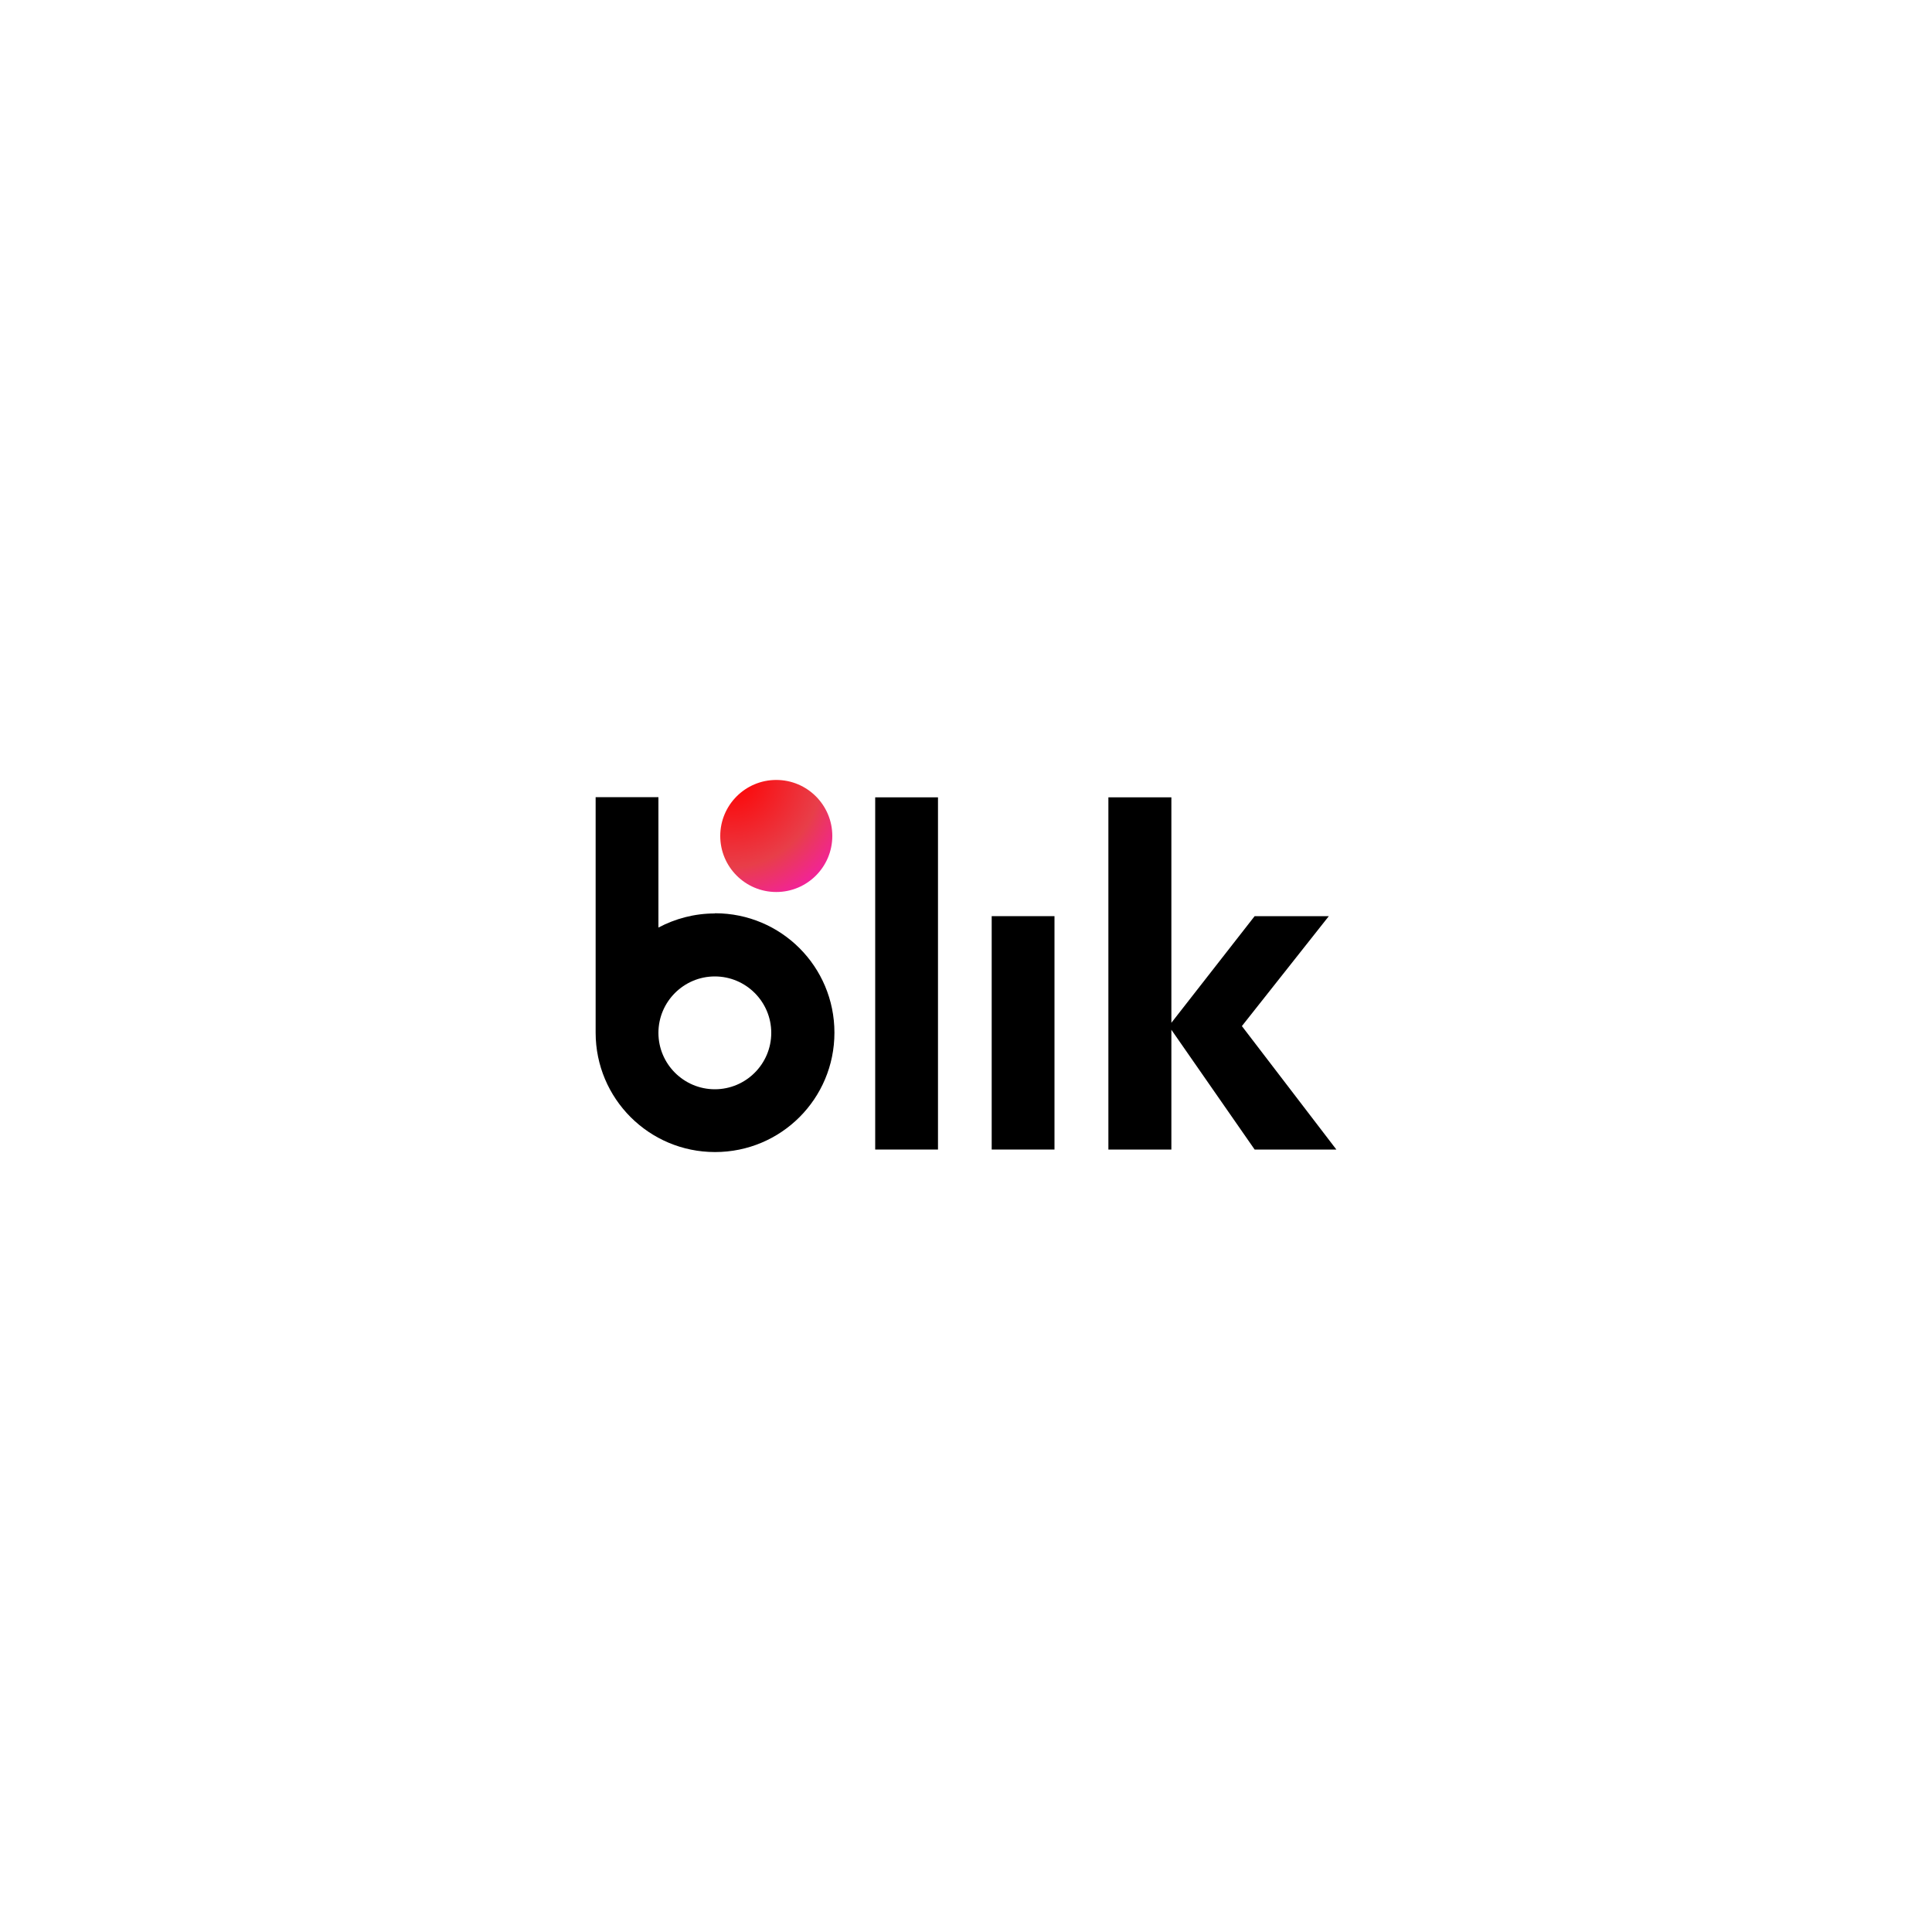
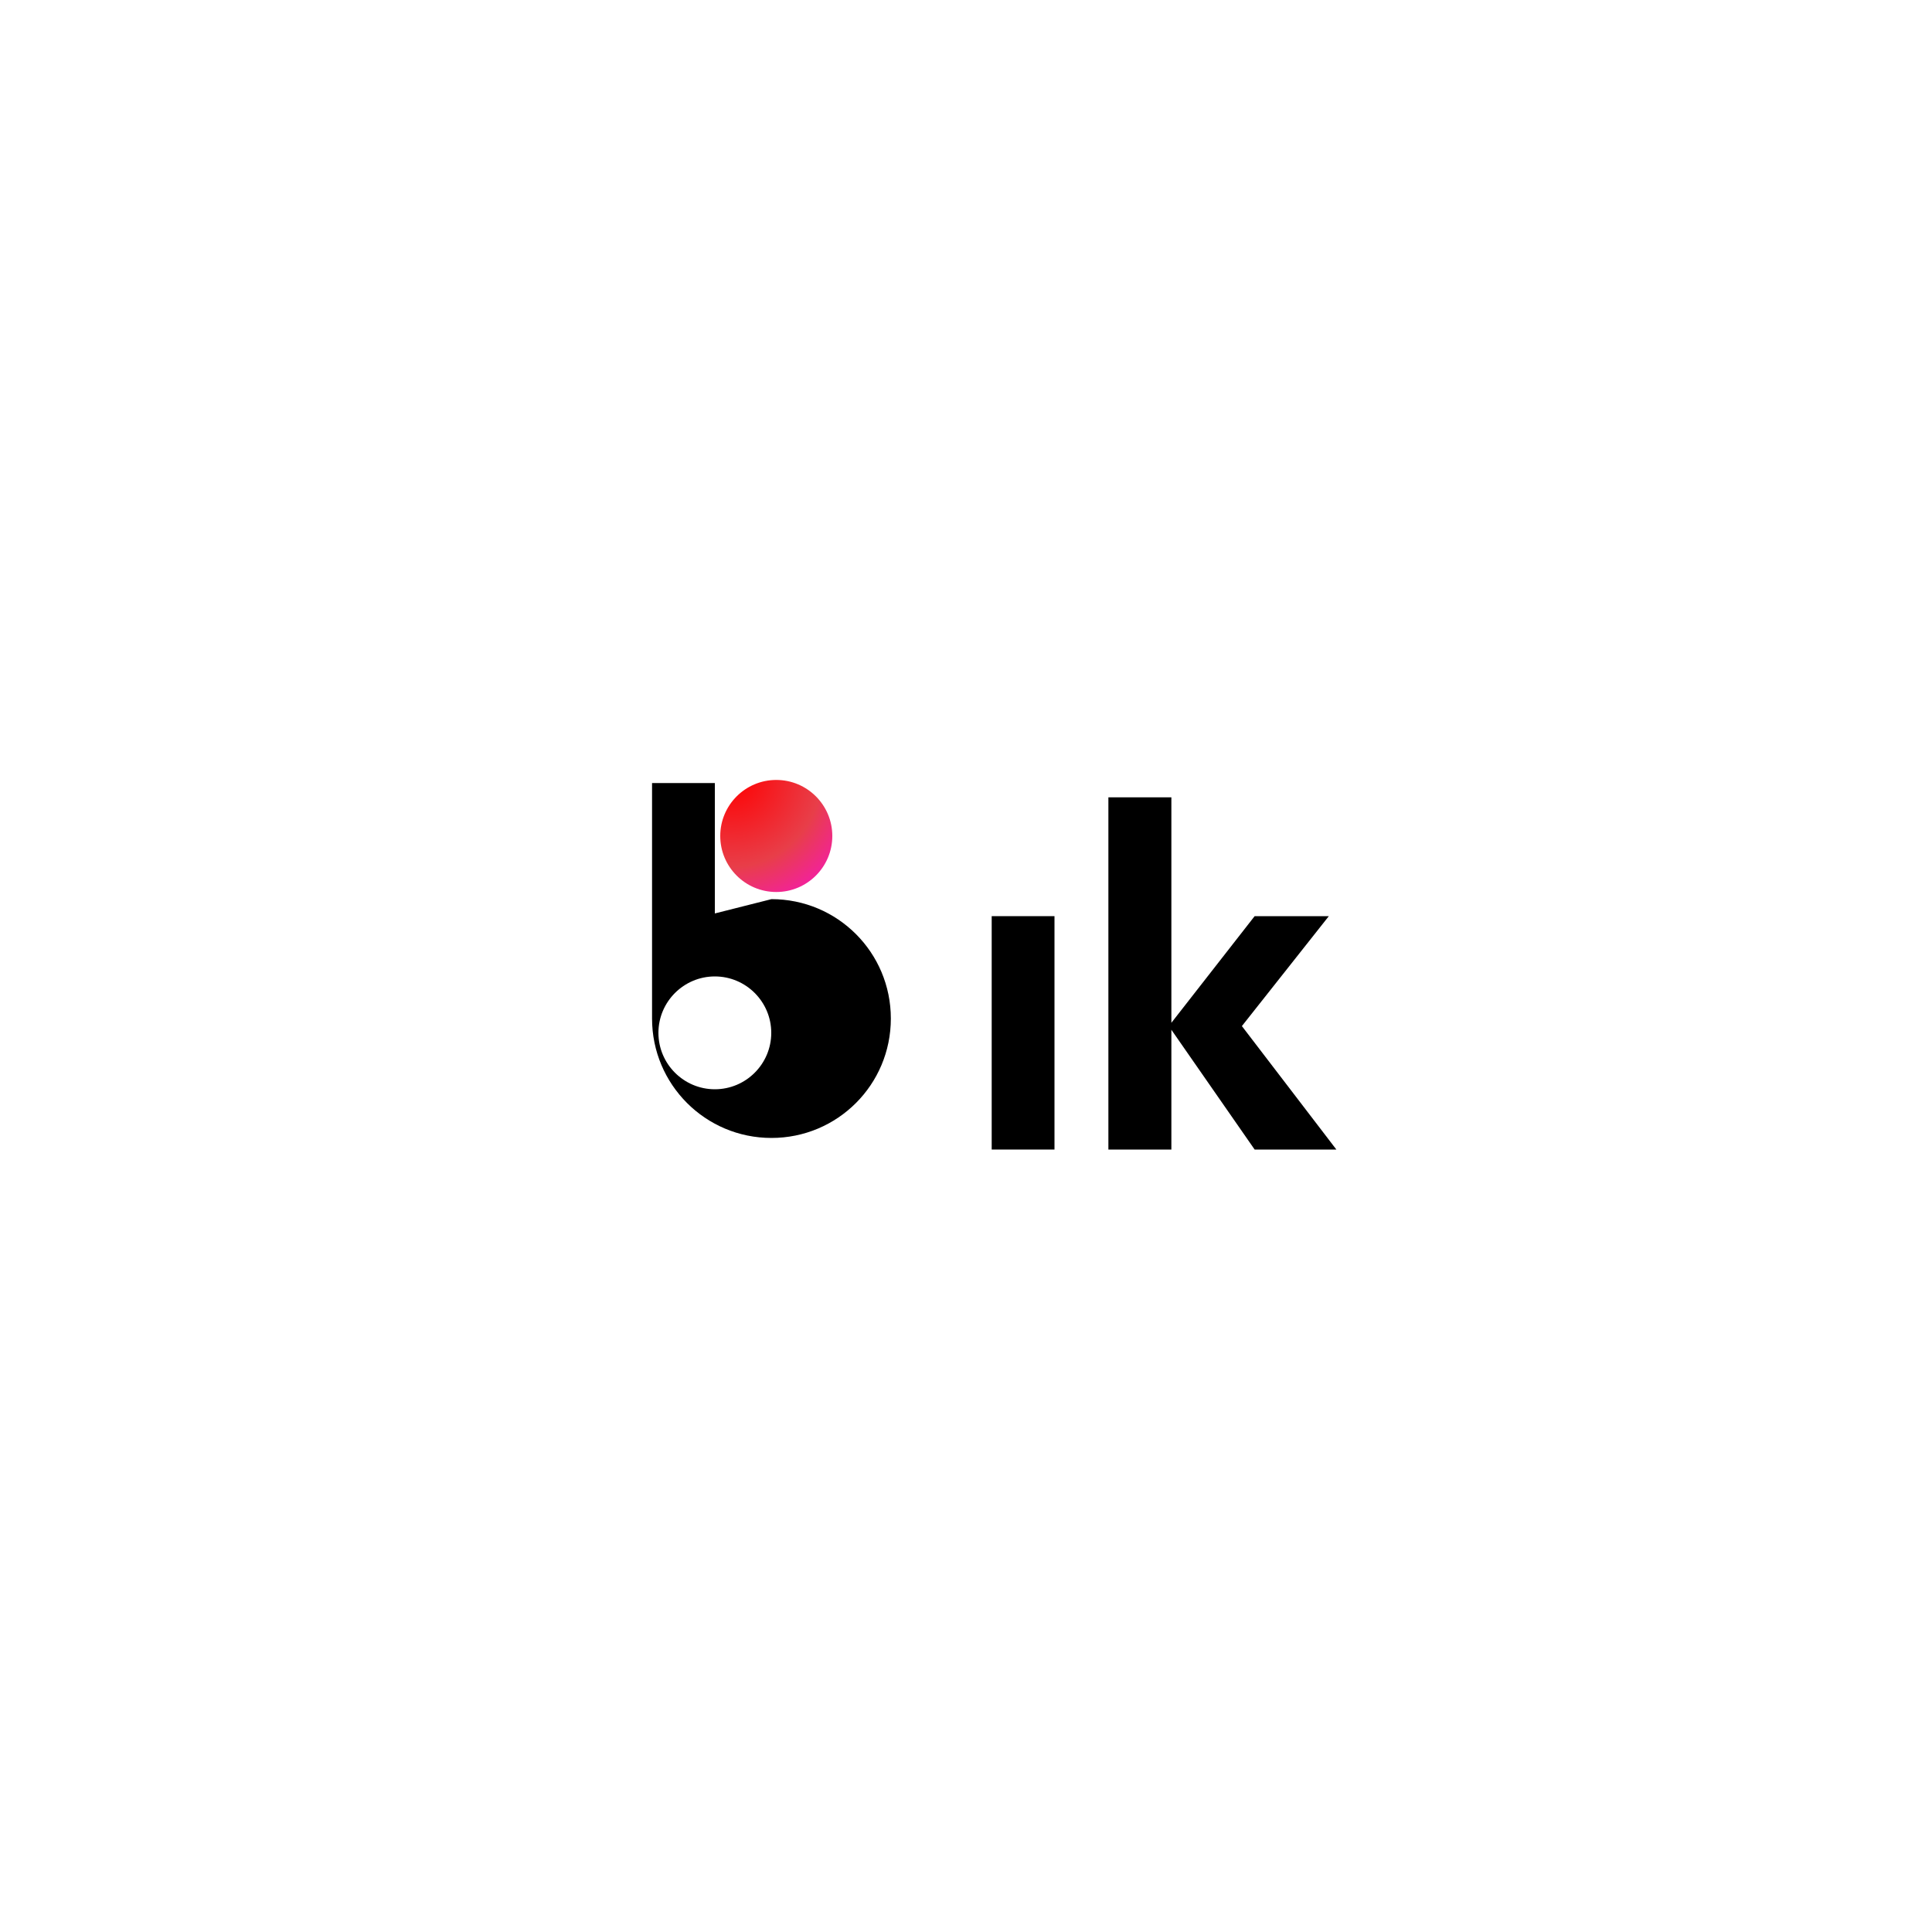
<svg xmlns="http://www.w3.org/2000/svg" id="Warstwa_1" data-name="Warstwa 1" viewBox="0 0 100 100">
  <defs>
    <style>
      .cls-1 {
        fill: url(#Gradient_bez_nazwy_15);
      }

      .cls-1, .cls-2 {
        stroke-width: 0px;
      }
    </style>
    <radialGradient id="Gradient_bez_nazwy_15" data-name="Gradient bez nazwy 15" cx="37.82" cy="40.21" fx="37.82" fy="40.21" r="9.51" gradientUnits="userSpaceOnUse">
      <stop offset="0" stop-color="red" />
      <stop offset=".49" stop-color="#e83e49" />
      <stop offset="1" stop-color="#f0f" />
    </radialGradient>
  </defs>
-   <rect class="cls-2" x="45.3" y="41.27" width="3.25" height="18.23" />
  <rect class="cls-2" x="51.33" y="47.42" width="3.25" height="12.08" />
  <polygon class="cls-2" points="69.17 59.5 64.28 53.11 64.28 53.11 68.78 47.42 64.94 47.42 60.63 52.94 60.63 41.27 57.37 41.27 57.37 59.5 60.63 59.5 60.63 53.3 64.94 59.5 69.17 59.5" />
-   <path class="cls-2" d="M37,47.28c-1.06,0-2.05.27-2.92.73v-6.75h-3.25v12.19c0,3.41,2.76,6.18,6.18,6.18s6.18-2.76,6.18-6.18-2.76-6.18-6.18-6.18ZM37,56.38c-1.61,0-2.92-1.31-2.92-2.92s1.31-2.92,2.92-2.92,2.92,1.31,2.92,2.92-1.31,2.92-2.92,2.92Z" />
+   <path class="cls-2" d="M37,47.28v-6.75h-3.25v12.19c0,3.41,2.76,6.18,6.18,6.18s6.18-2.76,6.18-6.18-2.76-6.18-6.18-6.18ZM37,56.38c-1.61,0-2.92-1.31-2.92-2.92s1.31-2.92,2.92-2.92,2.92,1.31,2.92,2.92-1.31,2.92-2.92,2.92Z" />
  <circle class="cls-1" cx="40.18" cy="43.27" r="2.9" />
</svg>